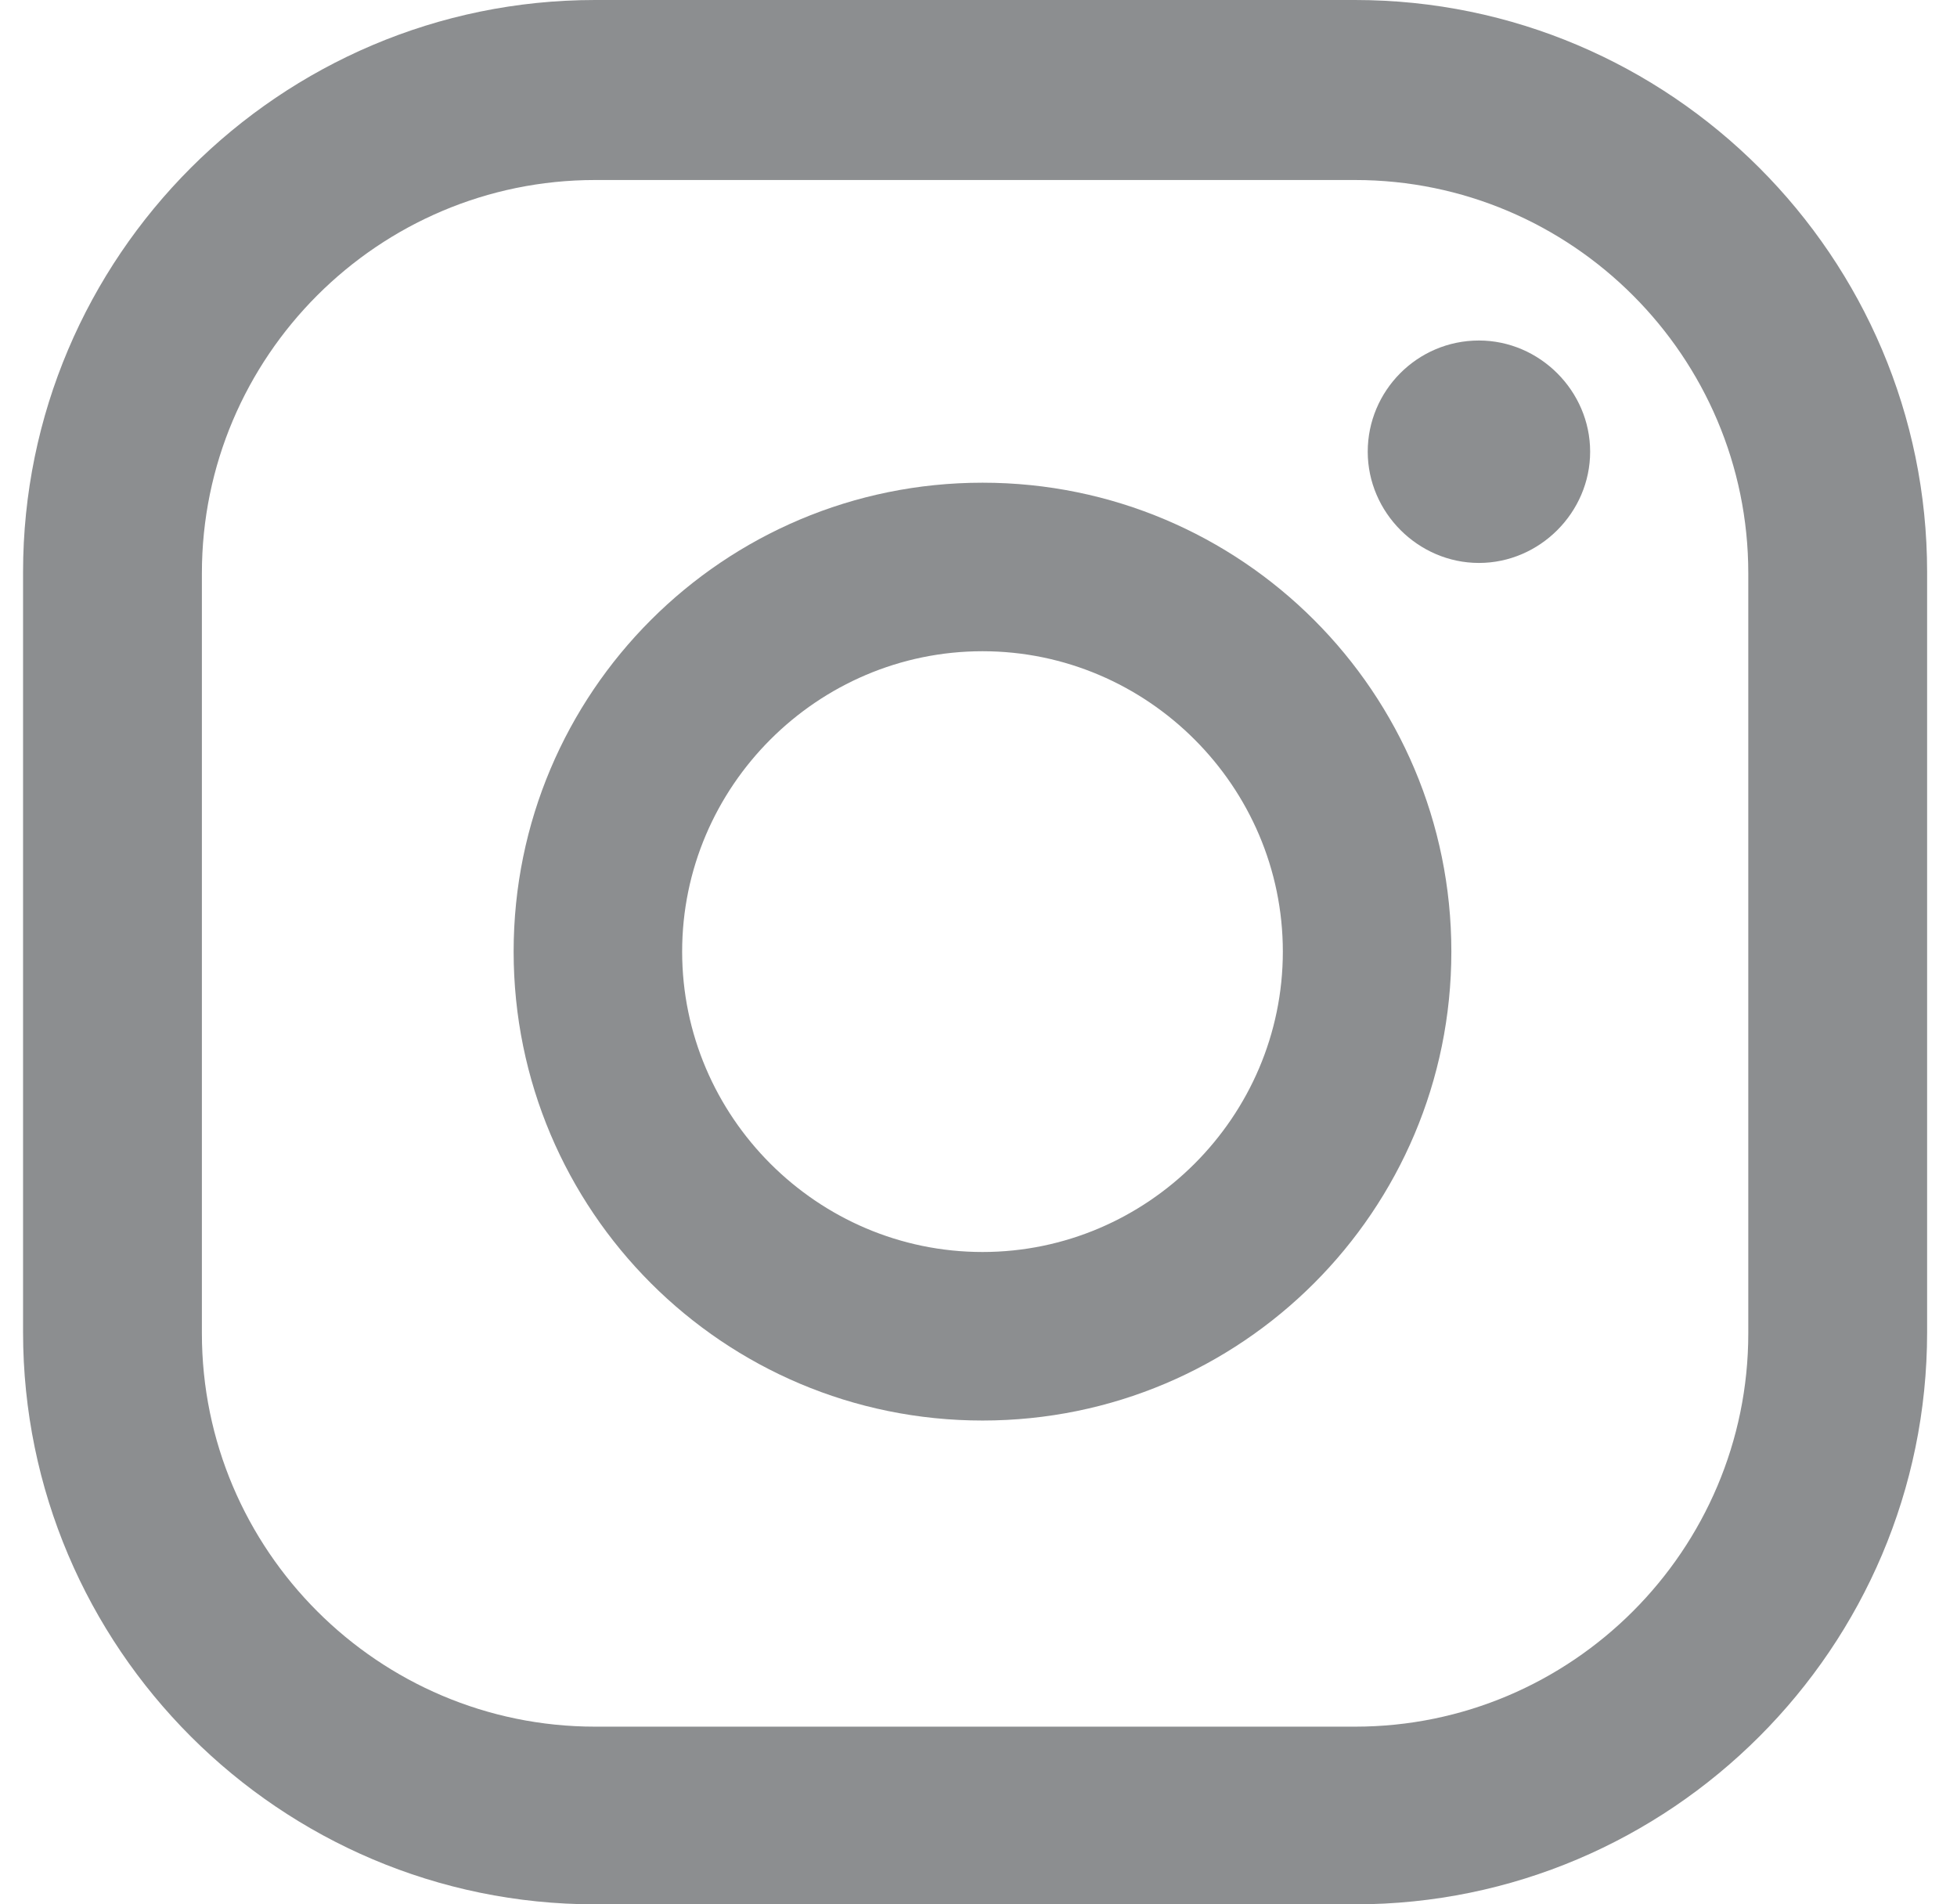
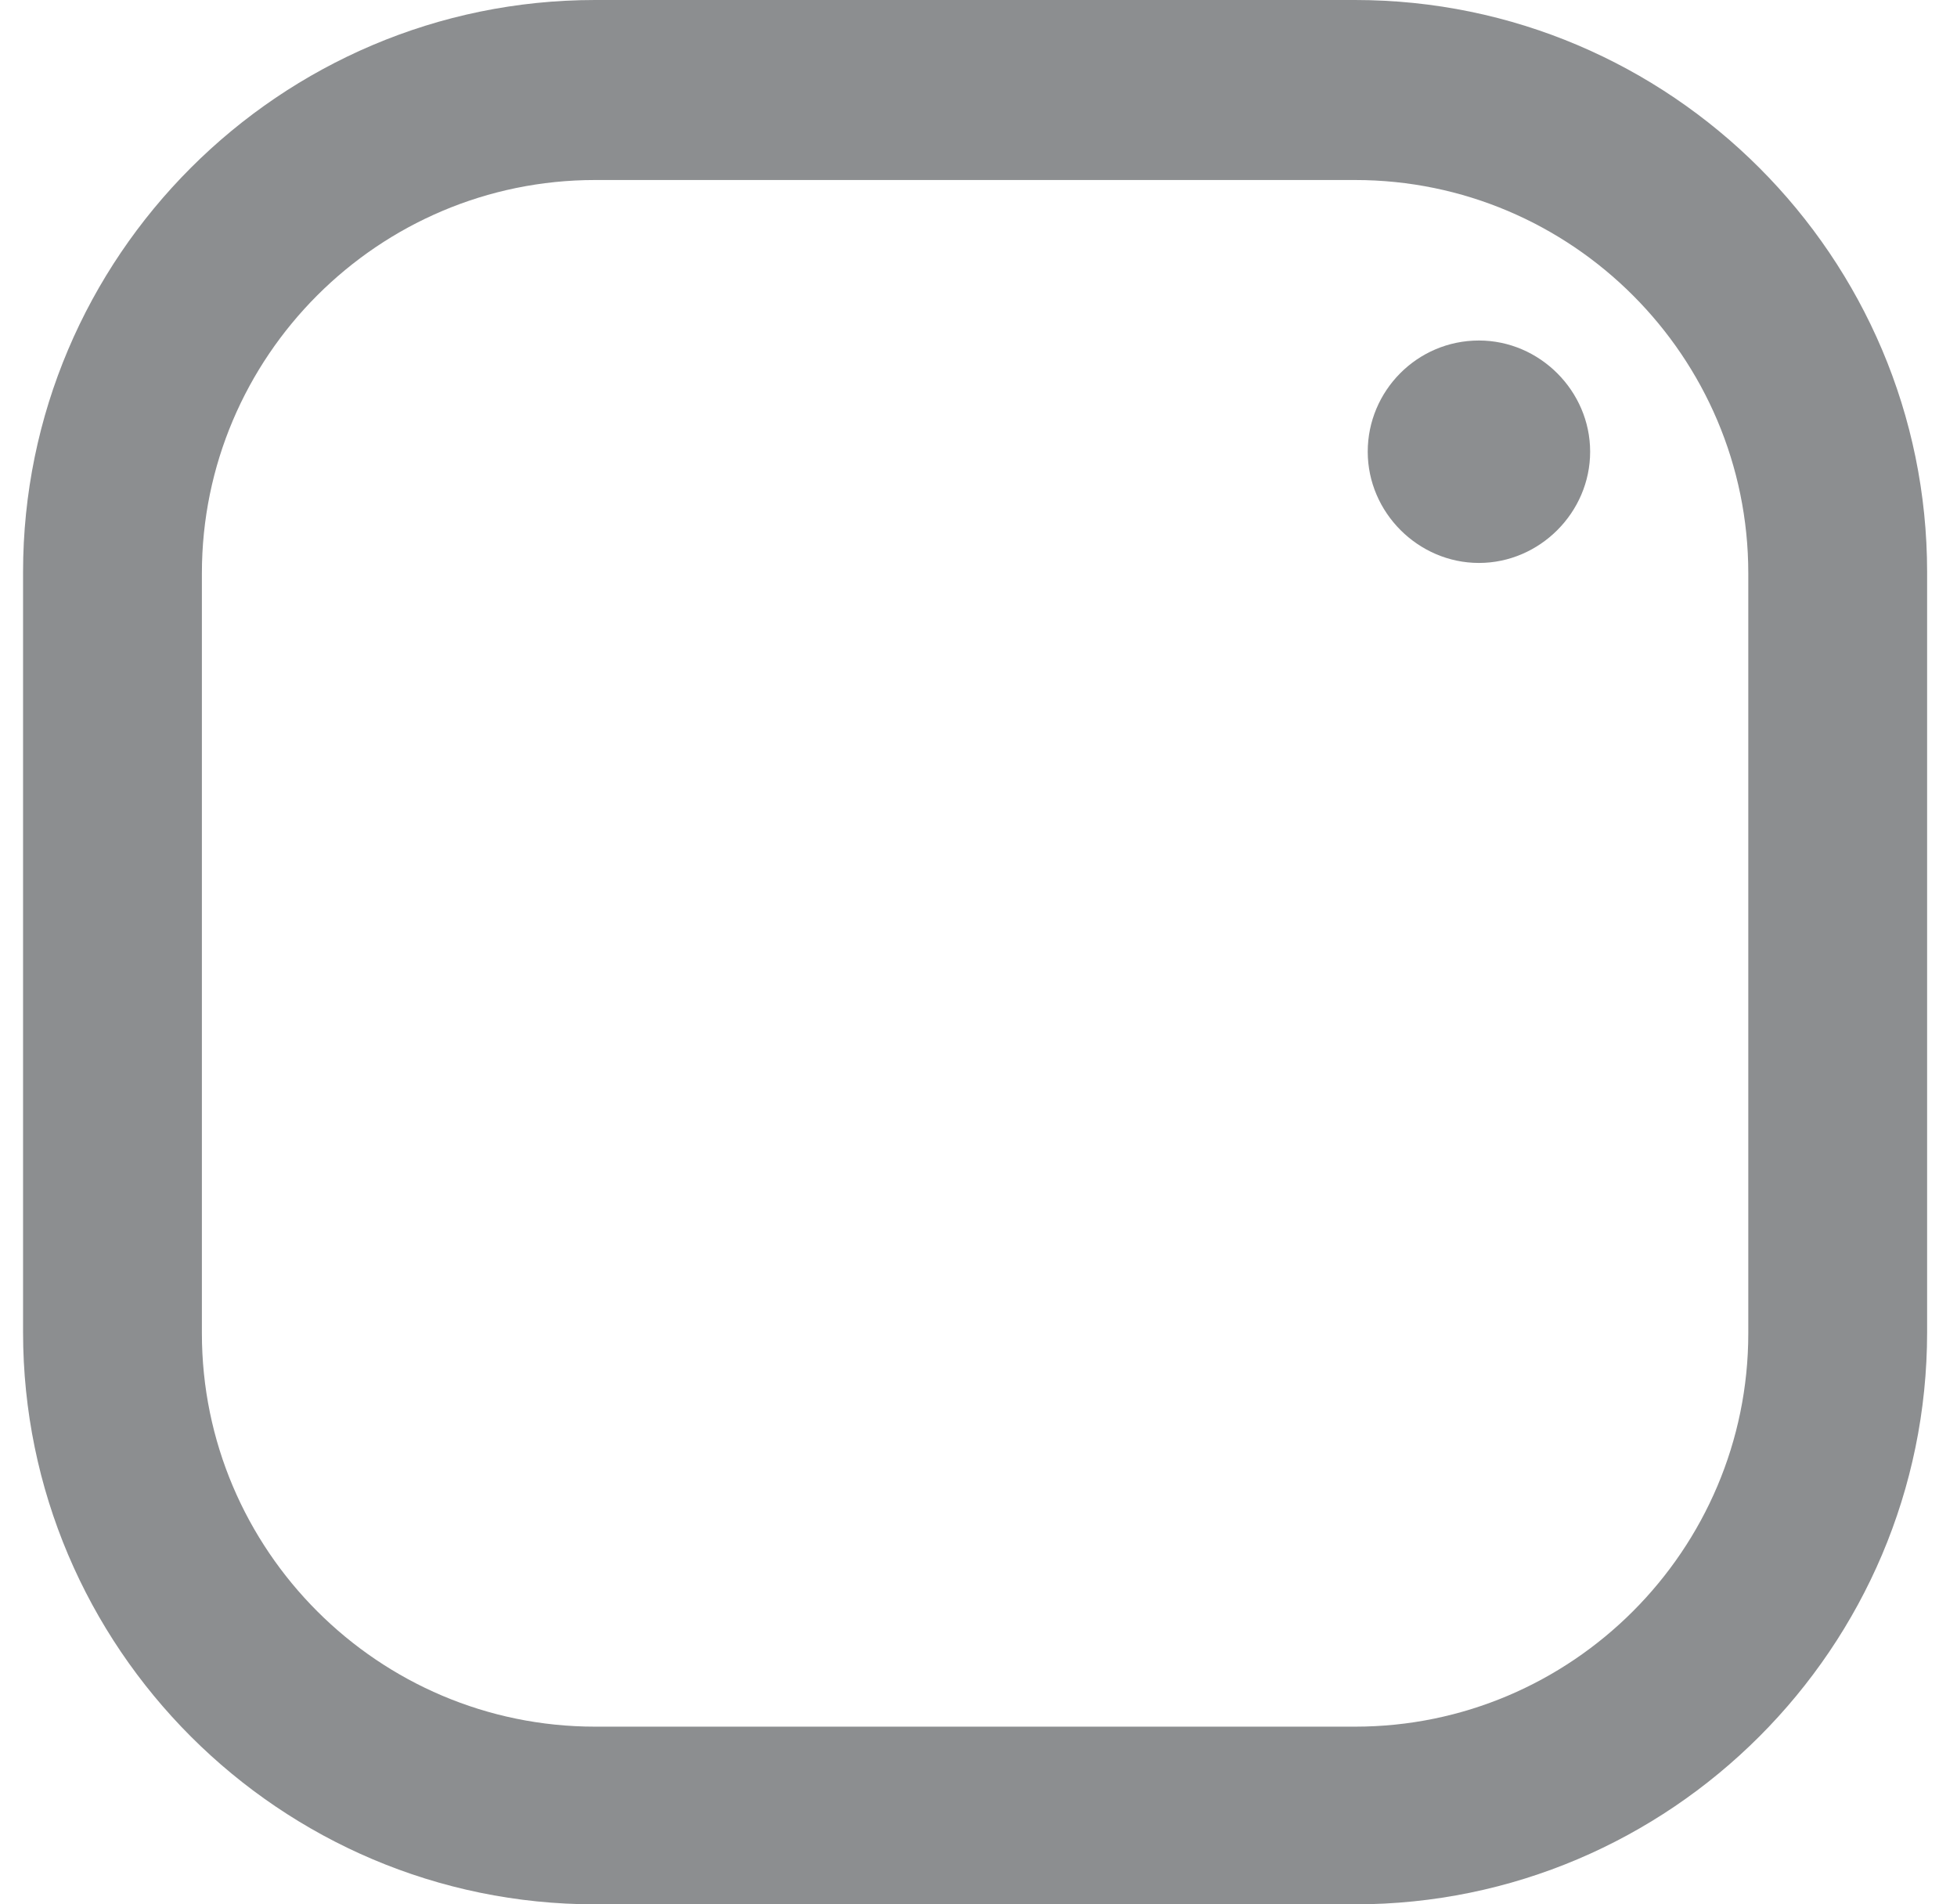
<svg xmlns="http://www.w3.org/2000/svg" width="37" height="36" viewBox="0 0 37 36" fill="none">
  <path d="M27.962 6.437C26.791 6.437 25.859 7.391 25.859 8.539C25.859 9.688 26.813 10.642 27.962 10.642C29.11 10.642 30.064 9.688 30.064 8.539C30.064 7.391 29.11 6.437 27.962 6.437Z" fill="#8C8E90" />
-   <path d="M18.576 9.125C13.677 9.125 9.711 13.091 9.711 17.989C9.711 22.887 13.677 26.854 18.576 26.854C23.474 26.854 27.44 22.887 27.44 17.989C27.44 13.091 23.474 9.125 18.576 9.125ZM18.576 23.668C15.454 23.668 12.897 21.11 12.897 17.989C12.897 14.868 15.454 12.311 18.576 12.311C21.697 12.311 24.254 14.868 24.254 17.989C24.254 21.11 21.697 23.668 18.576 23.668Z" fill="#8C8E90" />
  <path d="M25.62 36H11.251C5.29 36 0.436 31.145 0.436 25.185V10.815C0.436 4.855 5.29 0 11.251 0H25.62C31.581 0 36.435 4.855 36.435 10.815V25.185C36.435 31.145 31.581 36 25.62 36ZM11.251 3.403C7.154 3.403 3.817 6.741 3.817 10.837V25.206C3.817 29.303 7.154 32.641 11.251 32.641H25.62C29.717 32.641 33.054 29.303 33.054 25.206V10.837C33.054 6.741 29.717 3.403 25.62 3.403H11.251Z" fill="#8C8E90" />
</svg>